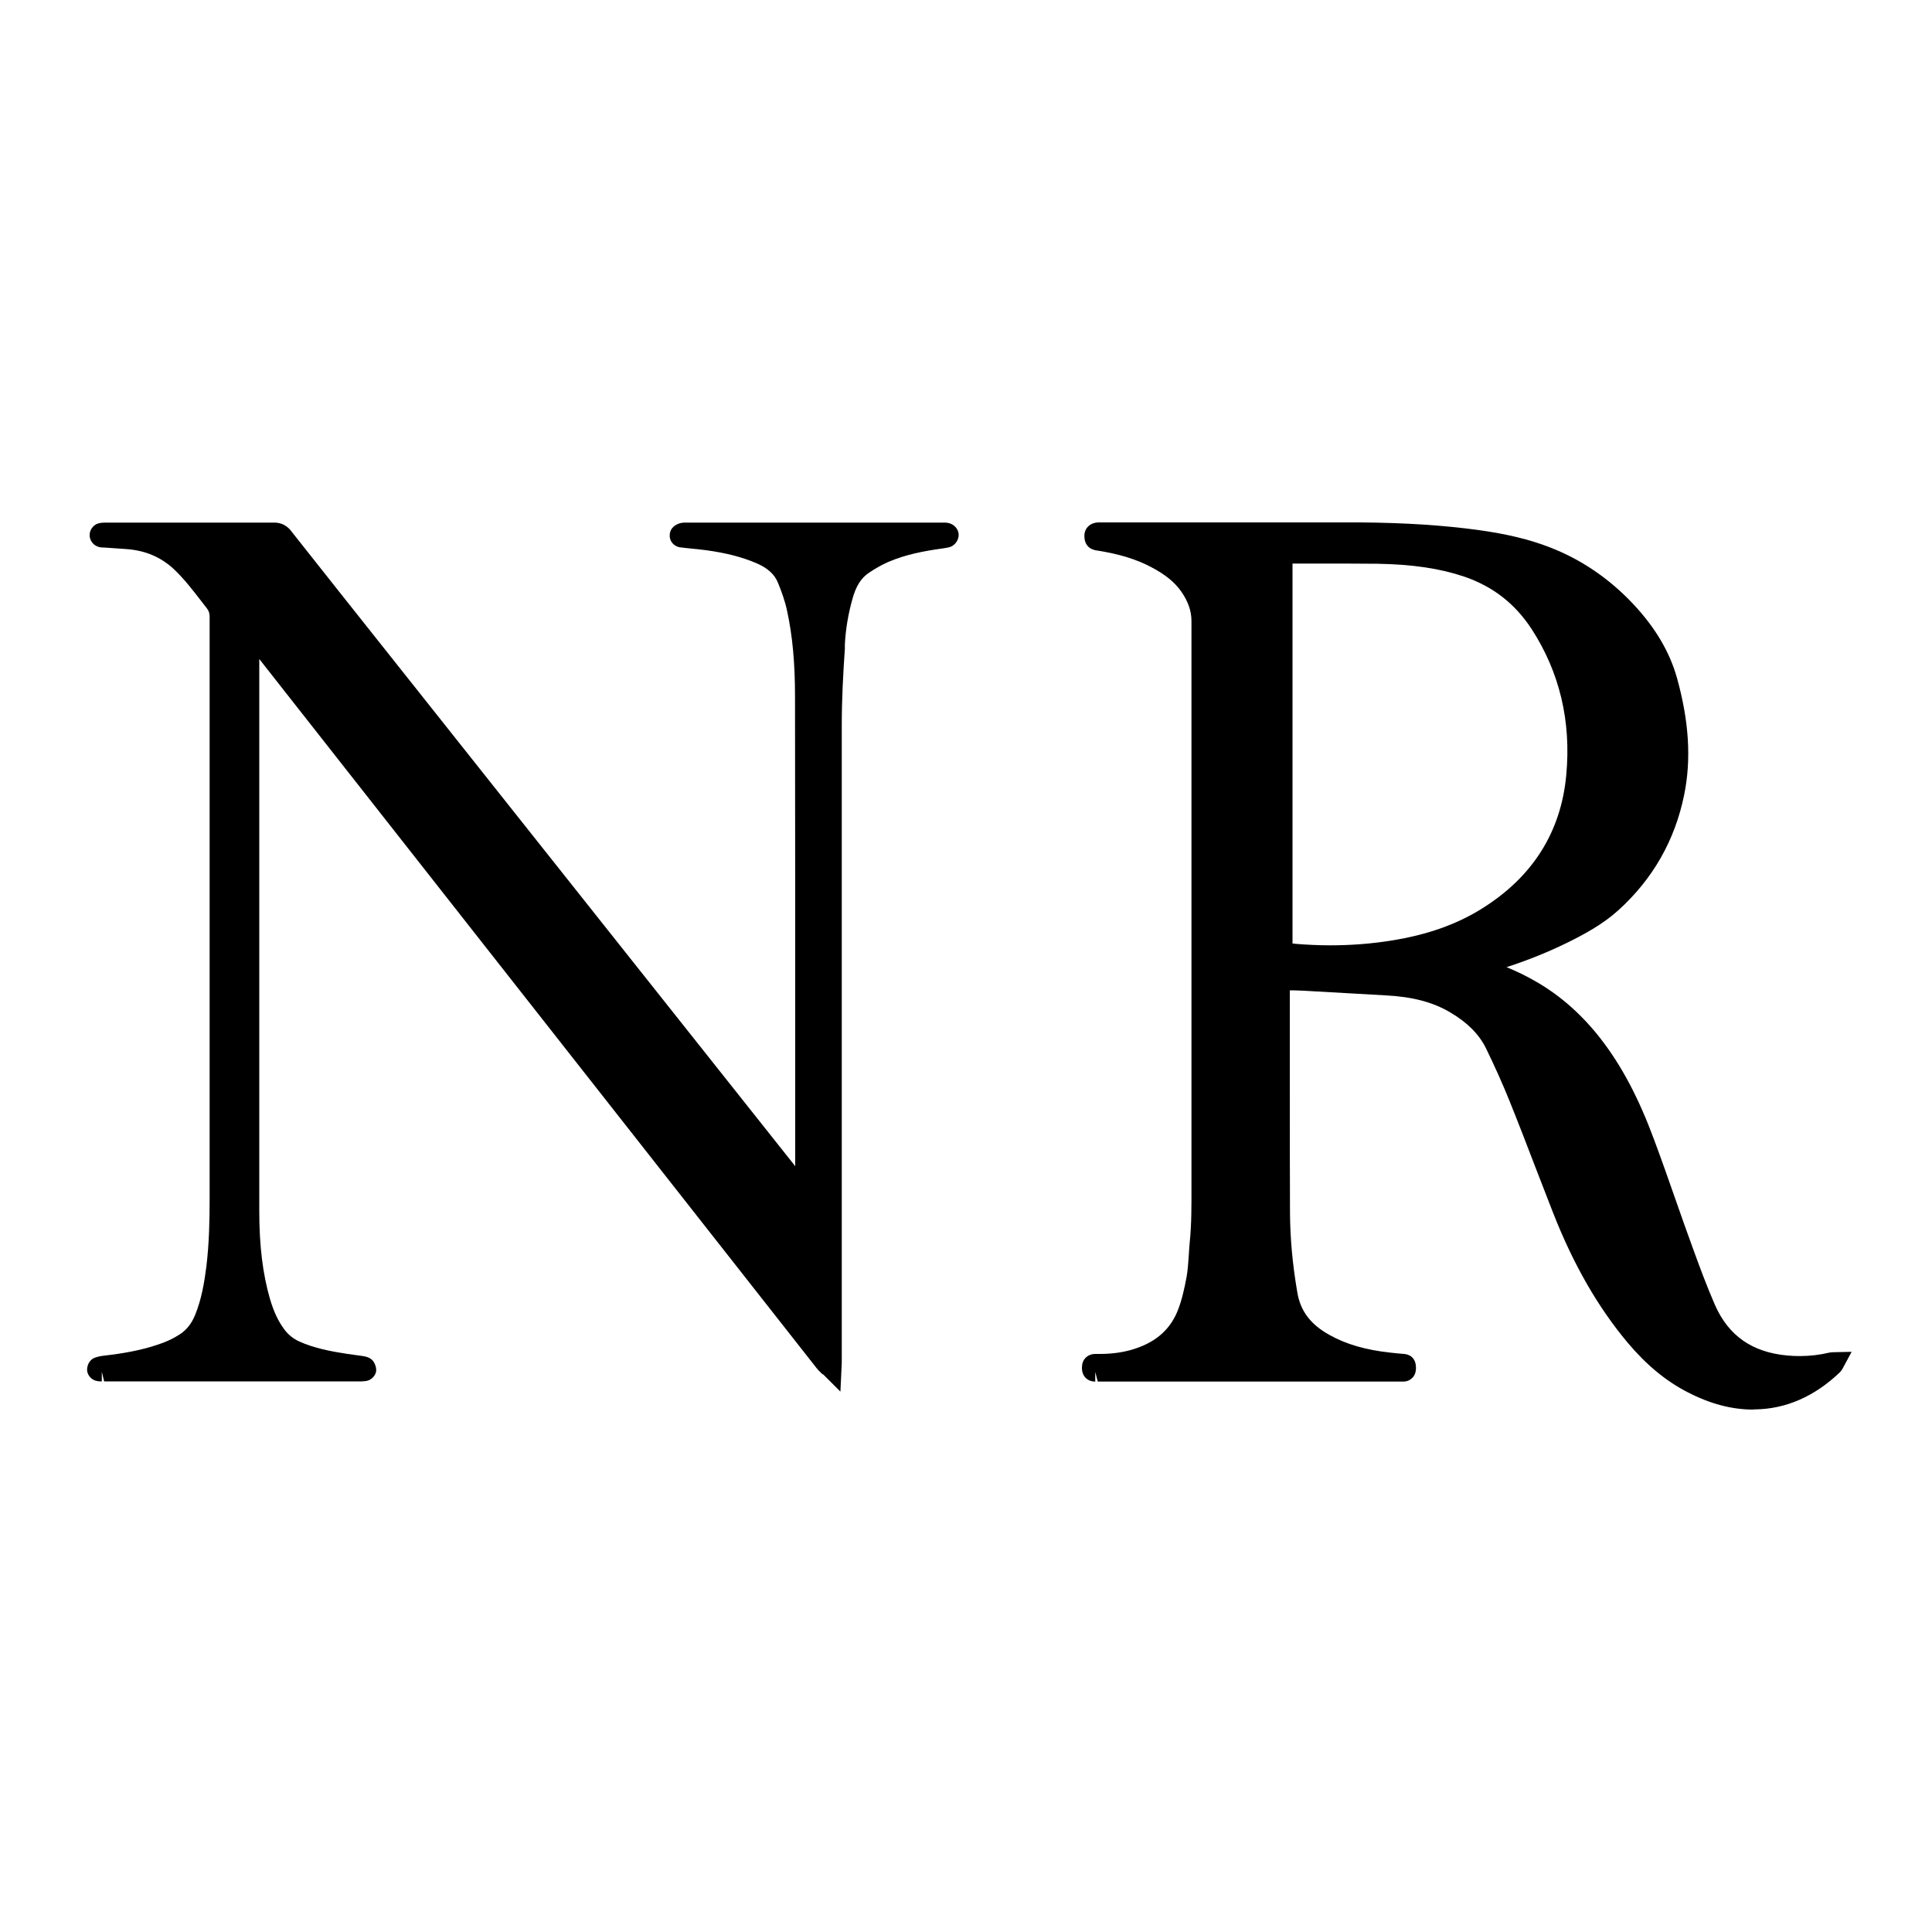
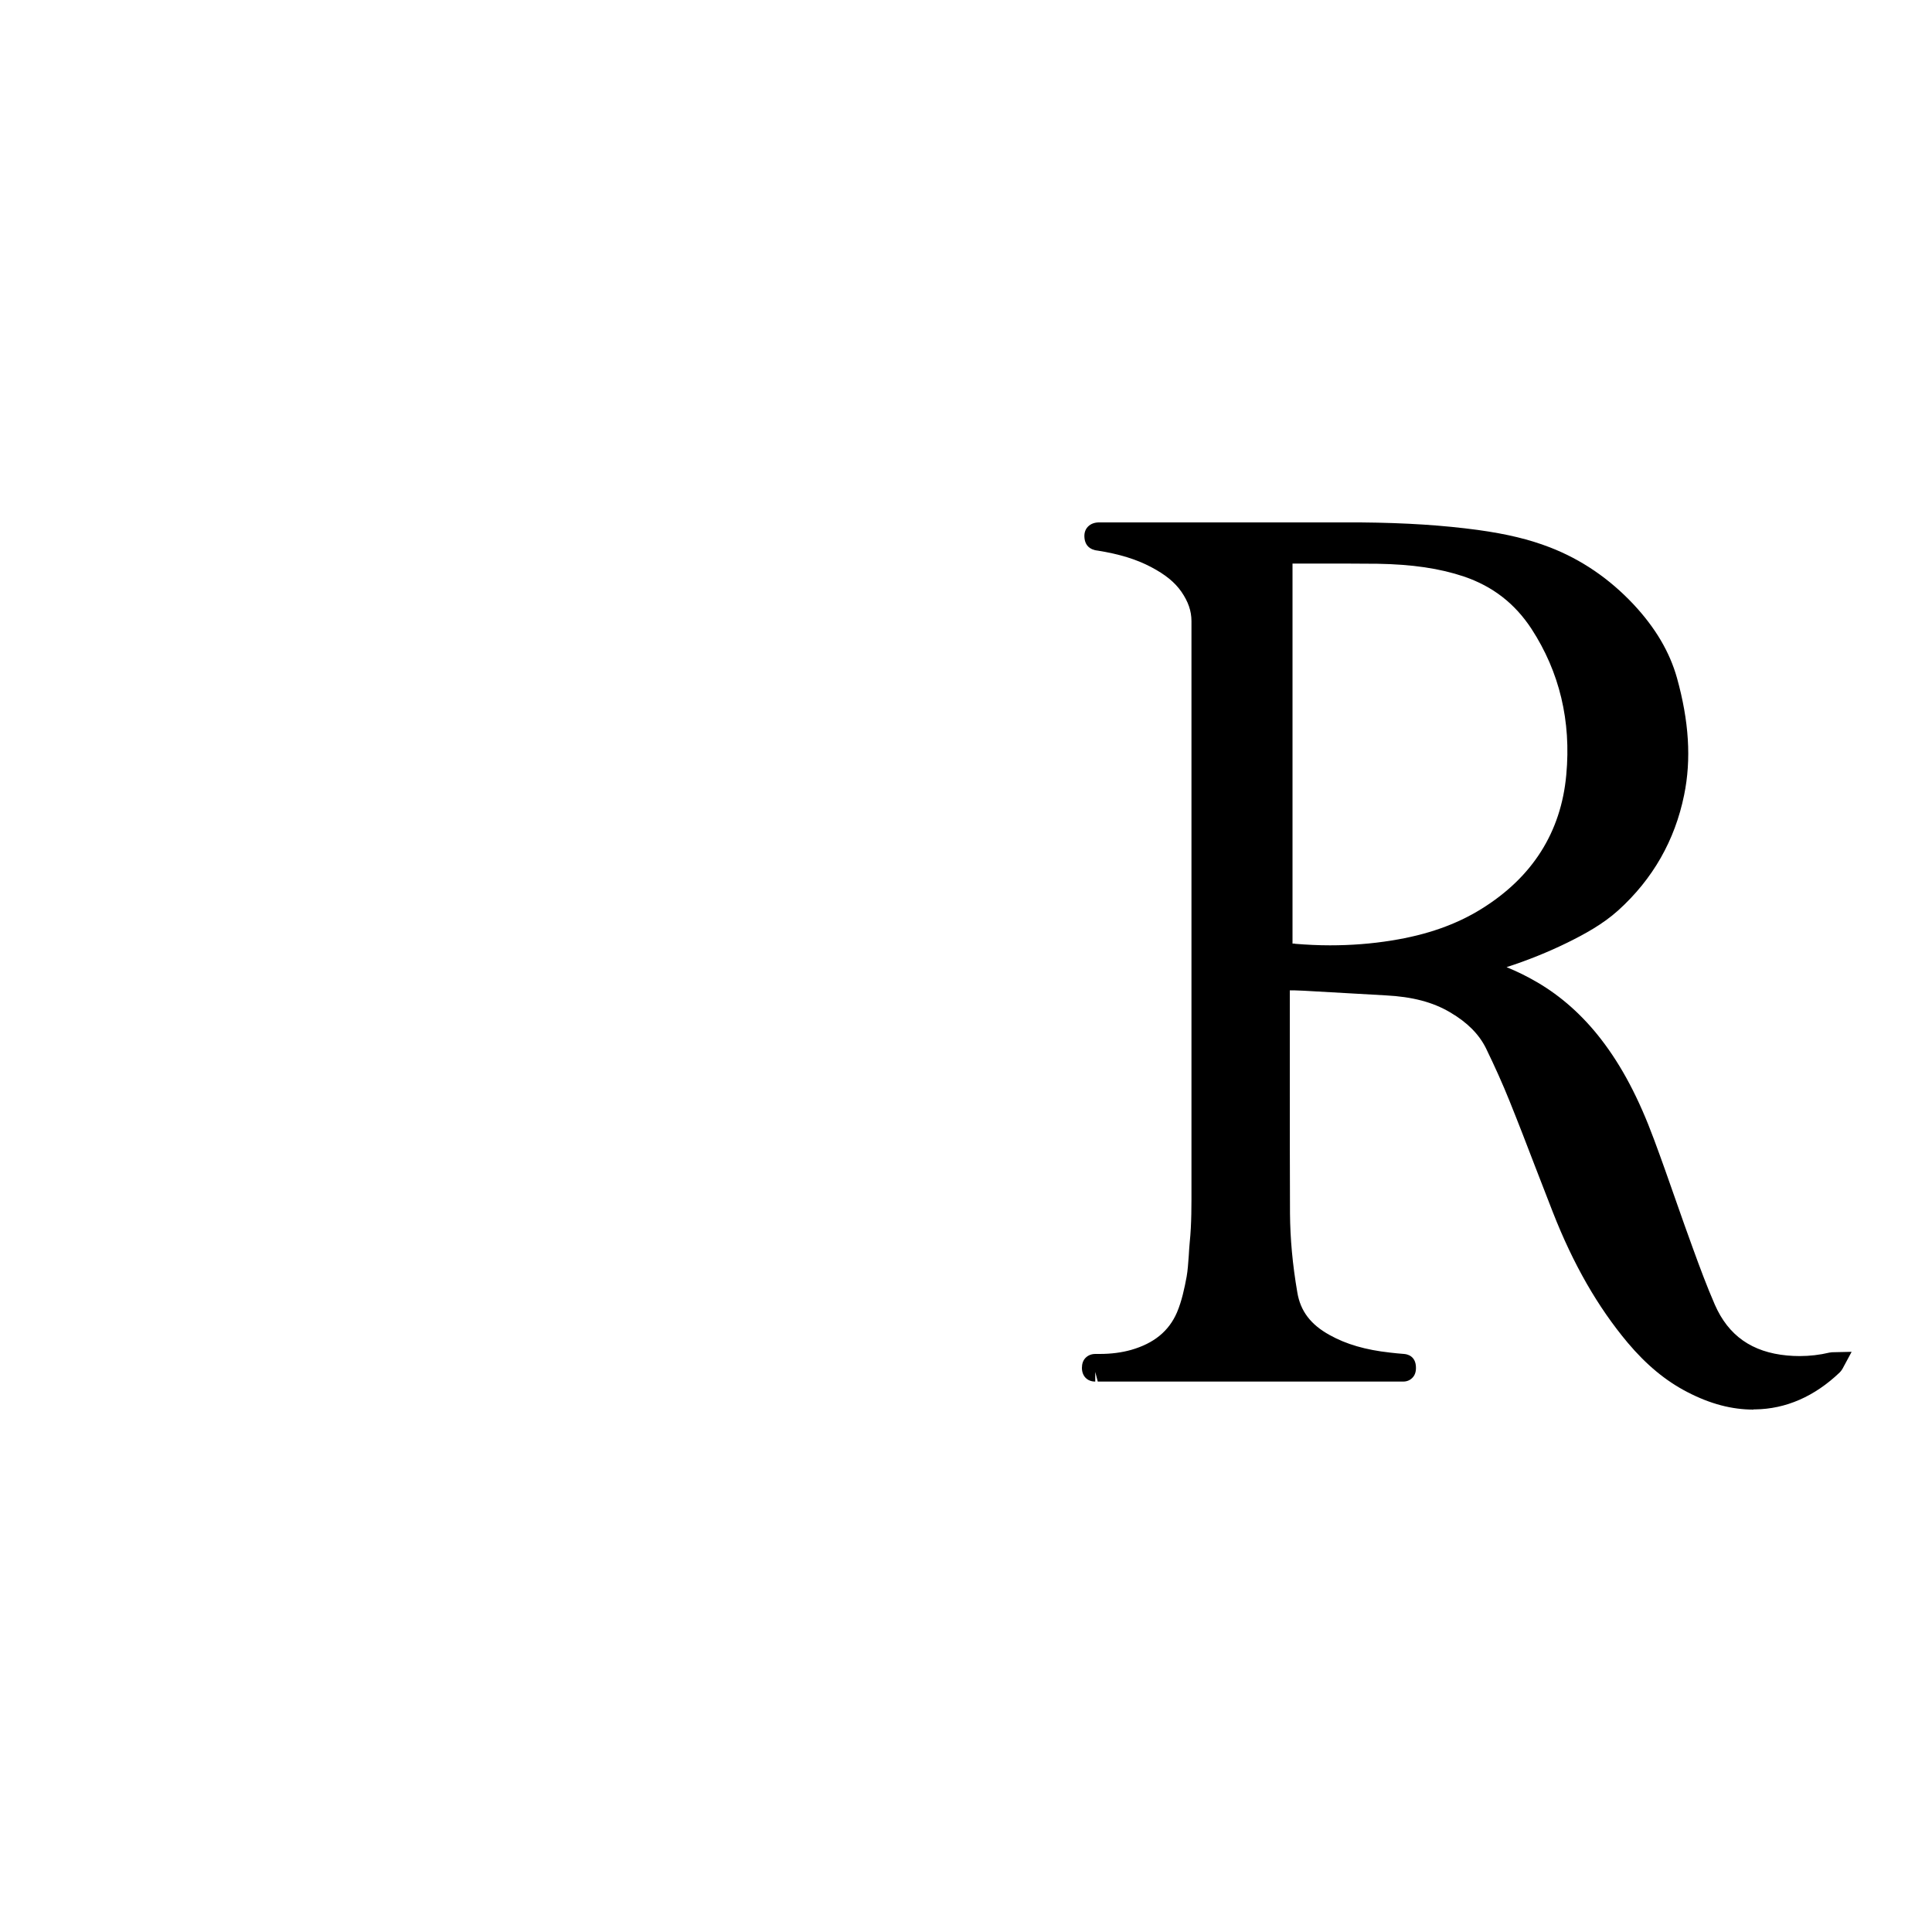
<svg xmlns="http://www.w3.org/2000/svg" id="Calque_1" viewBox="0 0 100 100">
  <path d="M90.76,72.96c-1.12,0-2.23-.29-3.41-.9-1.13-.58-2.14-1.42-3.1-2.56-1.55-1.85-2.82-4.06-3.88-6.77-.3-.77-.6-1.55-.9-2.32-.44-1.15-.88-2.29-1.34-3.43-.35-.87-.75-1.76-1.22-2.73-.36-.72-.96-1.33-1.85-1.85-.89-.53-1.96-.81-3.34-.88l-4.23-.24c-.17,0-.35-.02-.52-.02,0,0-.21,0-.21,0,0,0,0,.02,0,.03,0,.45,0,.89,0,1.34v3.27c0,2.3,0,4.6.01,6.91.01,1.3.13,2.64.38,4.09.16.96.69,1.66,1.67,2.2.86.48,1.86.77,3.13.91.24.03.48.05.72.07.15.01.62.09.62.72,0,.22-.06.39-.19.52-.08.08-.23.19-.47.19h-15.81s-.13-.5-.13-.5v.5c-.41,0-.69-.28-.69-.71,0-.21.06-.39.19-.52.13-.13.3-.2.51-.2h.22c.59,0,1.13-.07,1.63-.21,1.18-.34,1.95-.97,2.37-1.94.25-.59.39-1.26.5-1.85.06-.34.08-.7.11-1.08.01-.23.03-.46.05-.7.1-.97.09-1.96.09-2.93v-7.44c0-7.26,0-14.52,0-21.78,0-.53-.17-1.01-.52-1.52-.34-.49-.83-.89-1.57-1.28-.76-.4-1.63-.67-2.76-.85-.47-.05-.62-.32-.67-.54-.05-.25-.02-.47.11-.64.13-.17.33-.27.59-.28h11.49c.69,0,1.38,0,2.08,0,2.37.02,4.29.15,6.07.39,1.52.21,2.67.49,3.73.9,1.63.63,3.08,1.62,4.33,2.95,1.13,1.21,1.87,2.46,2.25,3.81.62,2.23.75,4.21.37,6.06-.48,2.35-1.62,4.35-3.41,5.97-.8.72-1.74,1.23-2.63,1.67-.98.48-2.04.91-3.15,1.27.54.22,1.07.48,1.58.78,1.24.72,2.36,1.72,3.31,2.95,1.08,1.4,1.95,3.05,2.75,5.21.39,1.05.76,2.1,1.13,3.16.29.83.58,1.65.88,2.47.36.99.72,1.96,1.13,2.9.7,1.6,1.92,2.46,3.74,2.63.22.02.43.03.65.03.52,0,1.04-.06,1.54-.18.1-.02.18-.02.24-.02l.91-.02-.42.78c-.05.1-.11.2-.2.29-1.3,1.24-2.78,1.89-4.38,1.91h-.08ZM67.02,48.85c.61.05,1.22.08,1.82.08,1.08,0,2.15-.08,3.19-.25,1.83-.29,3.35-.83,4.64-1.63,2.65-1.64,4.13-3.98,4.4-6.94.26-2.79-.35-5.33-1.8-7.56-.86-1.31-2-2.2-3.5-2.71-1.25-.42-2.67-.63-4.47-.66-.58,0-1.15-.01-1.73-.01h-2.67v19.67s.12,0,.12,0Z" />
-   <path d="M42.58,71.14c-.1-.1-.21-.2-.3-.31L13.42,34.11v19.21c0,3.12,0,6.24,0,9.36,0,1.81.18,3.25.55,4.54.2.68.44,1.19.77,1.62.2.26.44.45.74.59.79.36,1.67.52,2.51.65.14.02.73.1.73.1.13.02.28.04.42.12.22.12.31.38.33.56.03.31-.24.58-.52.62-.08.01-.17.02-.25.02H5.39s-.12-.5-.12-.5v.5c-.09,0-.17,0-.25-.02-.26-.04-.48-.27-.51-.53-.02-.26.11-.56.38-.67.16-.06.32-.09.48-.11,1.07-.12,1.93-.29,2.7-.54.51-.16.91-.35,1.26-.58.34-.23.59-.55.77-.99.34-.83.48-1.72.58-2.49.15-1.23.17-2.46.17-3.5,0-10.04,0-20.09,0-30.13,0-.2-.04-.32-.14-.45l-.24-.31c-.48-.62-.93-1.21-1.47-1.72-.68-.63-1.48-.97-2.46-1.04-.24-.02-.48-.03-.72-.05l-.43-.03c-.1,0-.23,0-.36-.06-.23-.09-.4-.34-.39-.6,0-.26.2-.52.45-.59.12-.03.23-.04.33-.04h3.73c1.68,0,3.36,0,5.04,0,.54,0,.81.33.93.5,1.68,2.12,3.36,4.25,5.05,6.37l20.99,26.44v-4.63c0-6.56,0-13.12-.01-19.68,0-1.73-.13-3.14-.41-4.43-.11-.53-.31-1.06-.47-1.45-.18-.45-.54-.77-1.12-1.02-.75-.32-1.57-.53-2.59-.67-.3-.04-.61-.07-.92-.1l-.35-.04c-.09,0-.37-.04-.53-.29-.1-.15-.12-.34-.07-.52.08-.27.34-.41.55-.46.07-.01.14-.02.22-.02h13.37c.09,0,.17,0,.25.02.25.04.52.27.54.58.02.28-.18.57-.44.66-.13.04-.27.06-.41.08-.94.13-1.9.31-2.8.7-.32.14-.66.33-1,.56-.4.27-.67.69-.85,1.36-.22.78-.35,1.57-.39,2.34v.23c-.09,1.29-.16,2.62-.16,3.93,0,8,0,16.01,0,24.01v8.85c0,.12,0,.25-.01.37l-.06,1.29-.91-.91Z" />
</svg>